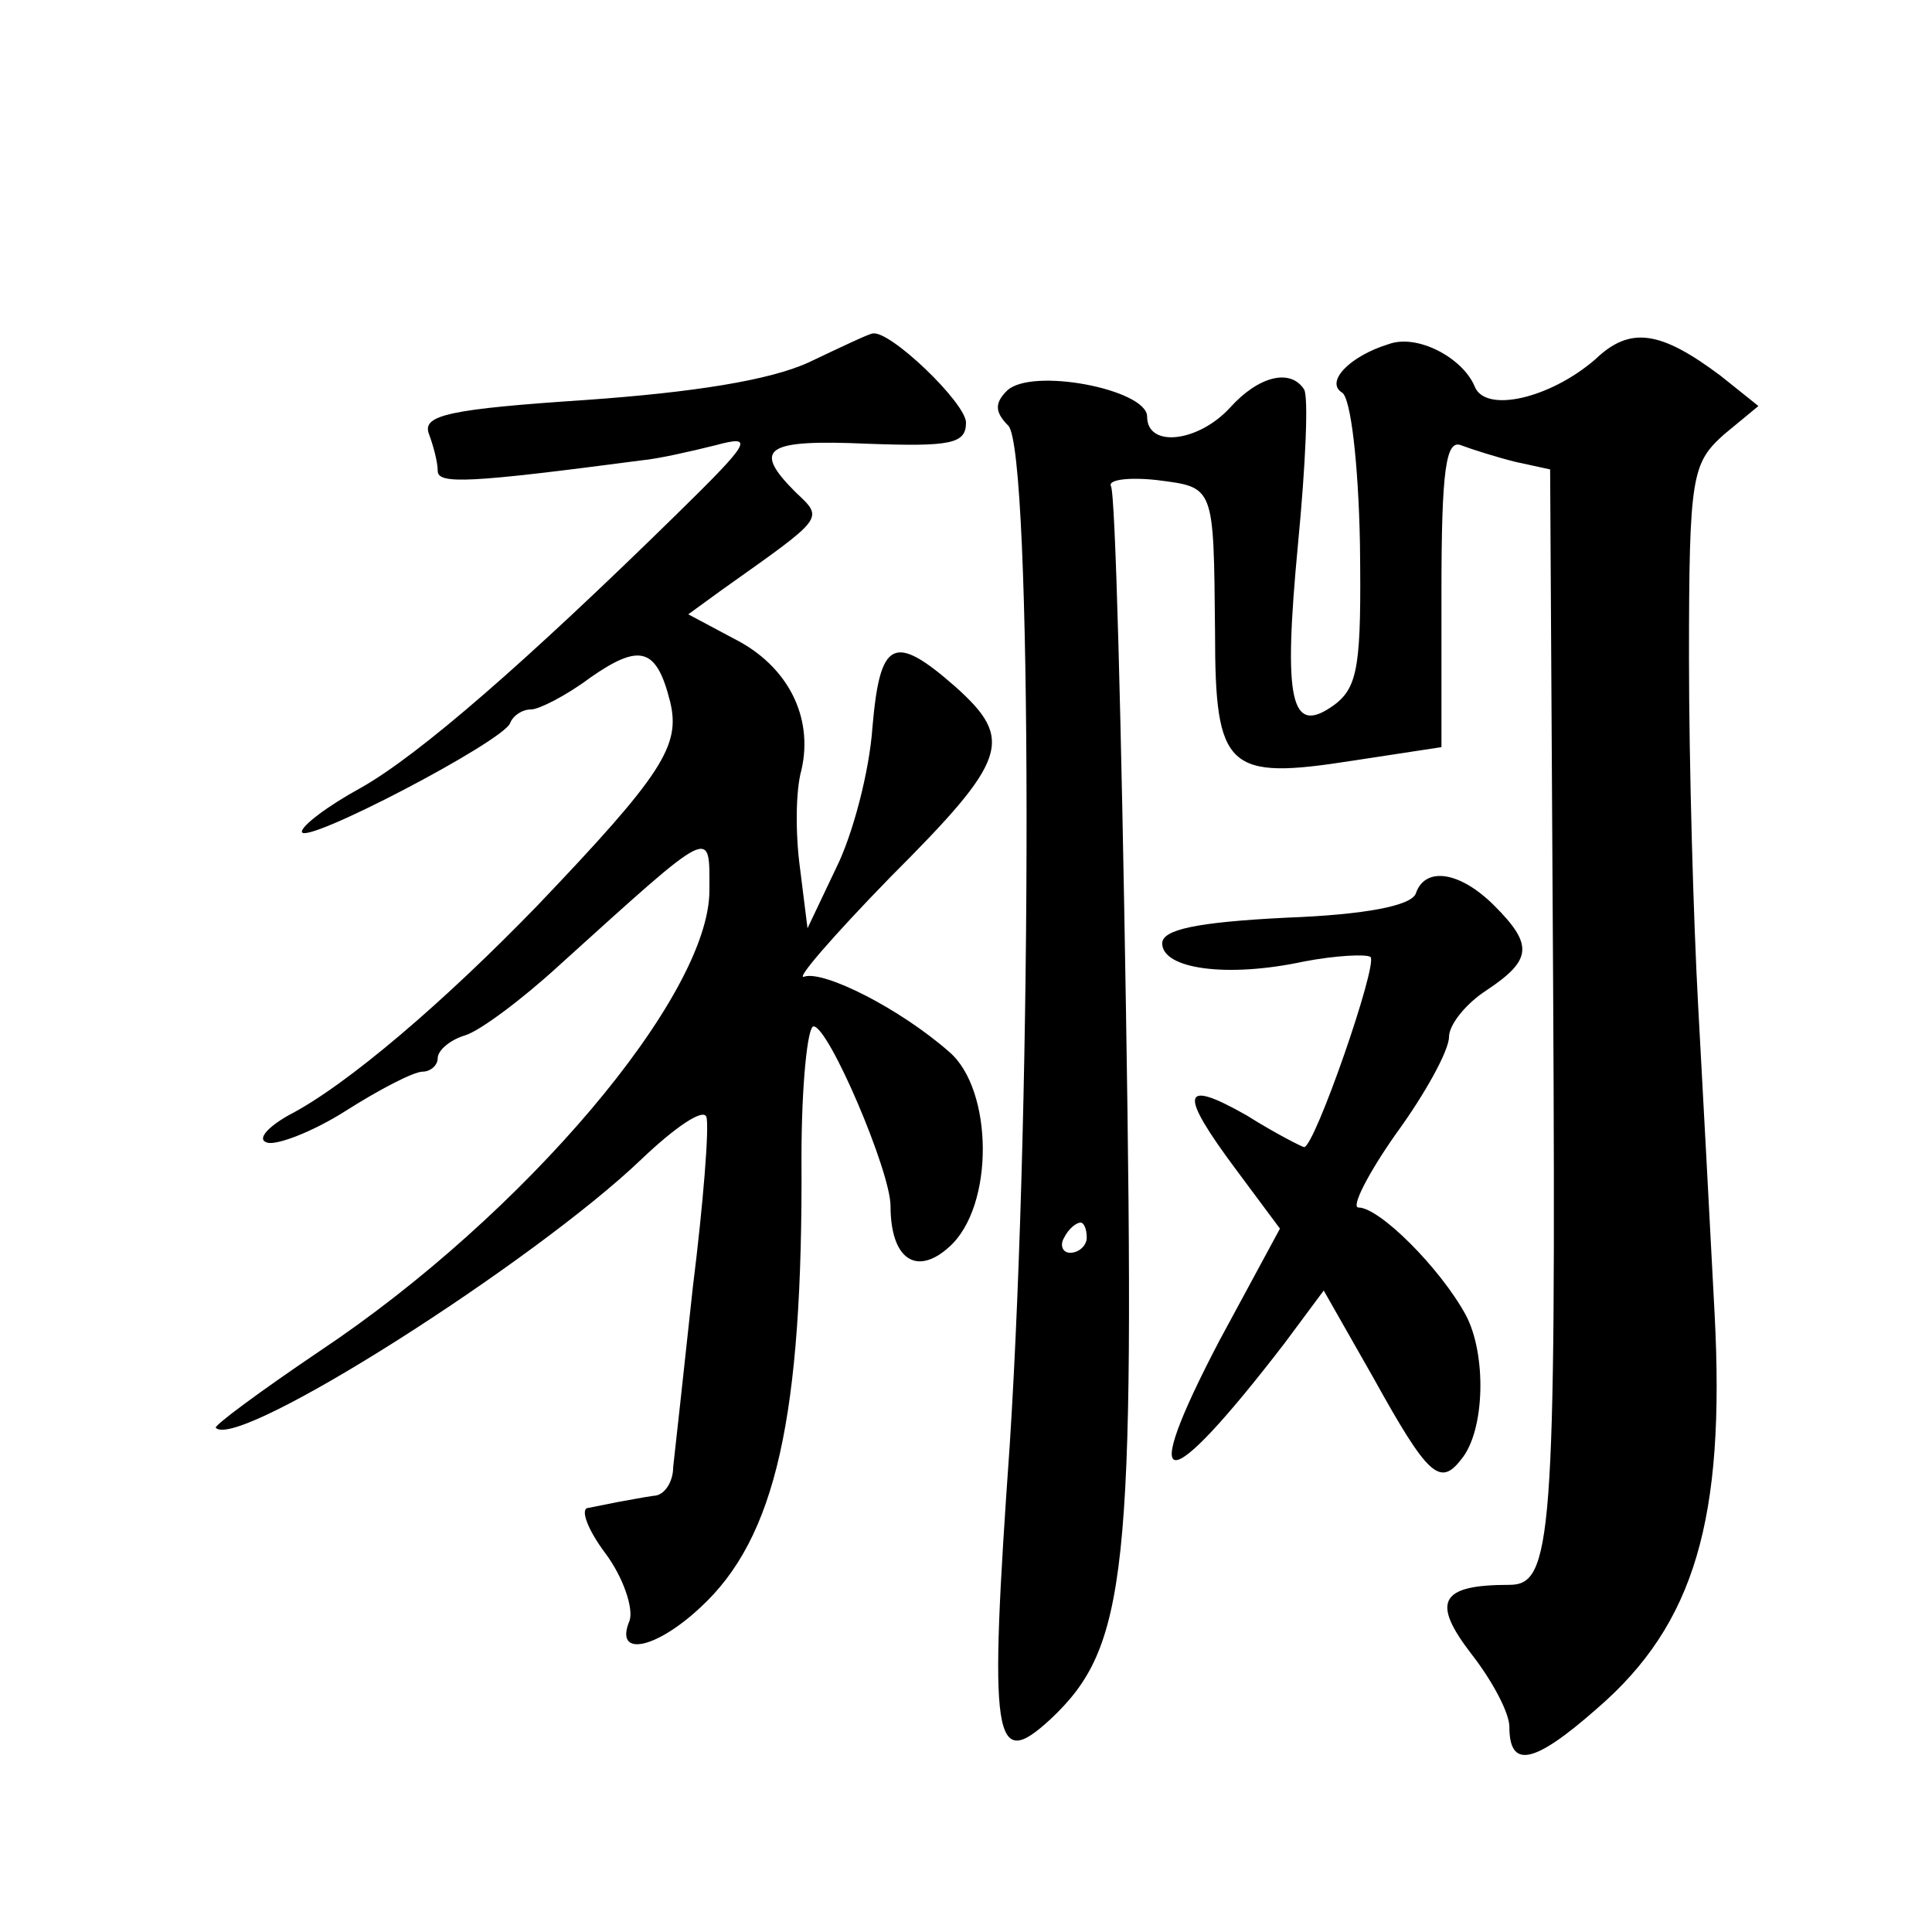
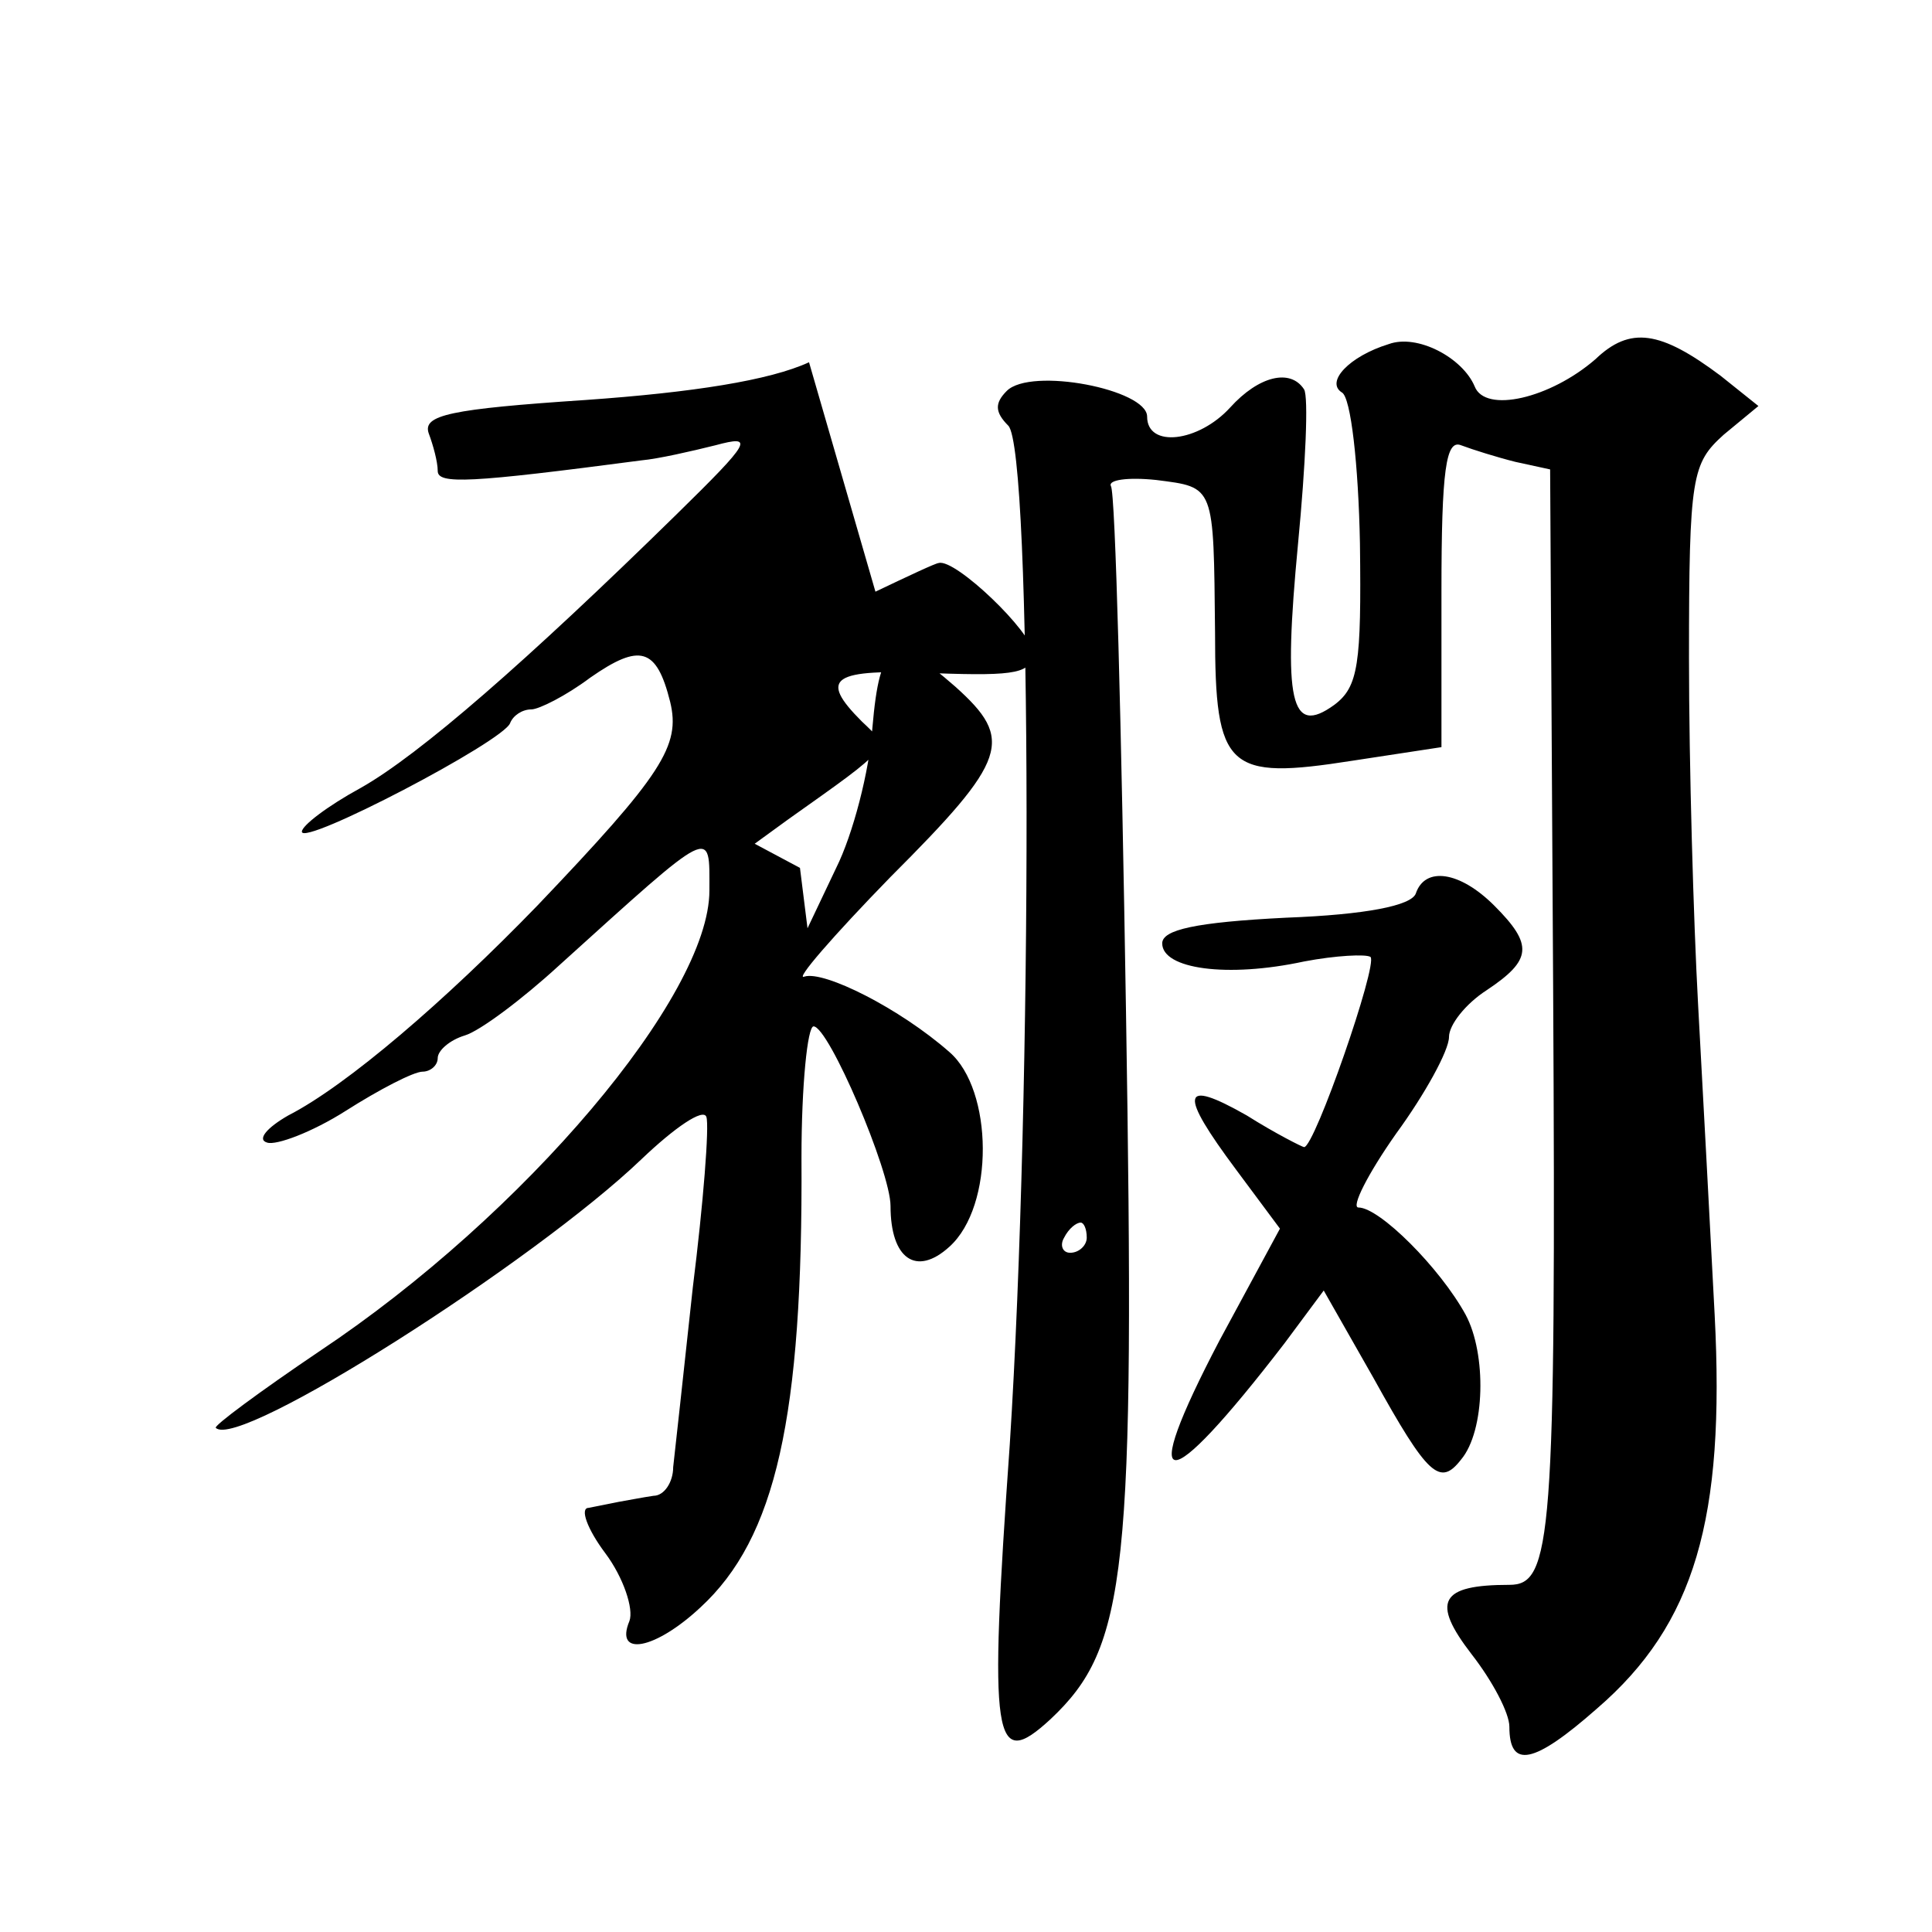
<svg xmlns="http://www.w3.org/2000/svg" version="1.0" width="128pt" height="128pt" viewBox="0 0 128 128" preserveAspectRatio="xMidYMid meet">
  <g transform="translate(0,128) scale(0.1,-0.1)" fill="#0" stroke="none">
-     <path d="M536 1040 c-26 -12 -77 -20 -148 -25 -90 -6 -108 -10 -104 -22 3 -8 6 -19 6 -25 0 -9 21 -8 135 7 11 1 33 6 49 10 26 7 24 3 -26 -46 -99 -97 -170 -159 -209 -181 -22 -12 -39 -25 -39 -29 0 -10 134 60 138 72 2 5 8 9 14 9 5 0 23 9 39 21 33 23 44 20 53 -16 7 -29 -5 -48 -88 -135 -61 -63 -126 -119 -165 -139 -14 -8 -21 -16 -14 -18 6 -2 30 7 52 21 22 14 45 26 51 26 5 0 10 4 10 9 0 5 8 12 18 15 10 3 38 24 62 46 104 94 100 92 100 50 0 -70 -123 -215 -258 -305 -40 -27 -71 -50 -69 -51 15 -15 211 110 282 178 22 21 41 34 43 28 2 -6 -2 -57 -9 -113 -6 -56 -12 -110 -13 -119 0 -10 -6 -19 -13 -19 -7 -1 -17 -3 -23 -4 -5 -1 -15 -3 -20 -4 -6 0 -1 -14 11 -30 12 -16 19 -37 16 -45 -10 -24 17 -19 47 9 50 46 68 126 67 298 0 48 4 87 8 87 10 0 51 -96 51 -119 0 -35 17 -47 39 -27 30 27 29 104 0 129 -33 29 -83 54 -96 50 -7 -3 19 27 57 66 78 78 82 91 43 126 -41 36 -50 31 -55 -27 -2 -29 -13 -71 -24 -93 l-19 -40 -5 40 c-3 22 -3 51 1 65 8 35 -9 69 -45 87 l-30 16 22 16 c69 49 68 47 49 65 -29 29 -20 35 48 32 55 -2 65 0 65 14 0 13 -51 62 -62 59 -2 0 -21 -9 -42 -19z M920 1052 c-26 -8 -42 -25 -31 -32 6 -3 11 -48 12 -100 1 -80 -1 -95 -17 -107 -29 -21 -34 2 -24 107 5 52 7 97 4 102 -9 14 -30 9 -49 -12 -21 -23 -55 -27 -55 -6 0 18 -77 33 -93 17 -8 -8 -8 -14 1 -23 16 -16 16 -441 1 -675 -14 -198 -11 -217 27 -182 51 48 56 96 50 469 -3 187 -7 344 -10 348 -2 4 11 6 30 4 39 -5 38 -3 39 -101 0 -91 8 -98 91 -85 l59 9 0 103 c0 81 3 101 13 97 8 -3 24 -8 36 -11 l23 -5 2 -344 c2 -366 -1 -395 -29 -395 -46 0 -52 -11 -25 -46 14 -18 25 -39 25 -48 0 -28 16 -25 58 12 65 56 85 126 78 261 -3 58 -8 151 -11 206 -3 55 -6 158 -6 229 0 121 2 129 23 148 l23 19 -25 20 c-40 30 -60 33 -83 11 -30 -26 -73 -36 -80 -18 -8 19 -38 35 -57 28z m-200 -592 c0 -5 -5 -10 -11 -10 -5 0 -7 5 -4 10 3 6 8 10 11 10 2 0 4 -4 4 -10z M938 688 c-3 -8 -33 -14 -86 -16 -60 -3 -82 -8 -82 -17 0 -17 43 -23 94 -12 21 4 41 5 44 3 5 -5 -37 -126 -44 -126 -1 0 -19 9 -38 21 -44 25 -45 15 -7 -36 l29 -39 -40 -74 c-55 -105 -37 -106 43 -2 l26 35 33 -58 c36 -65 44 -72 58 -54 16 19 17 70 3 96 -17 31 -57 71 -71 71 -5 0 6 22 25 49 19 26 35 55 35 64 0 8 11 22 25 31 30 20 31 30 5 56 -23 23 -46 26 -52 8z" />
+     <path d="M536 1040 c-26 -12 -77 -20 -148 -25 -90 -6 -108 -10 -104 -22 3 -8 6 -19 6 -25 0 -9 21 -8 135 7 11 1 33 6 49 10 26 7 24 3 -26 -46 -99 -97 -170 -159 -209 -181 -22 -12 -39 -25 -39 -29 0 -10 134 60 138 72 2 5 8 9 14 9 5 0 23 9 39 21 33 23 44 20 53 -16 7 -29 -5 -48 -88 -135 -61 -63 -126 -119 -165 -139 -14 -8 -21 -16 -14 -18 6 -2 30 7 52 21 22 14 45 26 51 26 5 0 10 4 10 9 0 5 8 12 18 15 10 3 38 24 62 46 104 94 100 92 100 50 0 -70 -123 -215 -258 -305 -40 -27 -71 -50 -69 -51 15 -15 211 110 282 178 22 21 41 34 43 28 2 -6 -2 -57 -9 -113 -6 -56 -12 -110 -13 -119 0 -10 -6 -19 -13 -19 -7 -1 -17 -3 -23 -4 -5 -1 -15 -3 -20 -4 -6 0 -1 -14 11 -30 12 -16 19 -37 16 -45 -10 -24 17 -19 47 9 50 46 68 126 67 298 0 48 4 87 8 87 10 0 51 -96 51 -119 0 -35 17 -47 39 -27 30 27 29 104 0 129 -33 29 -83 54 -96 50 -7 -3 19 27 57 66 78 78 82 91 43 126 -41 36 -50 31 -55 -27 -2 -29 -13 -71 -24 -93 l-19 -40 -5 40 l-30 16 22 16 c69 49 68 47 49 65 -29 29 -20 35 48 32 55 -2 65 0 65 14 0 13 -51 62 -62 59 -2 0 -21 -9 -42 -19z M920 1052 c-26 -8 -42 -25 -31 -32 6 -3 11 -48 12 -100 1 -80 -1 -95 -17 -107 -29 -21 -34 2 -24 107 5 52 7 97 4 102 -9 14 -30 9 -49 -12 -21 -23 -55 -27 -55 -6 0 18 -77 33 -93 17 -8 -8 -8 -14 1 -23 16 -16 16 -441 1 -675 -14 -198 -11 -217 27 -182 51 48 56 96 50 469 -3 187 -7 344 -10 348 -2 4 11 6 30 4 39 -5 38 -3 39 -101 0 -91 8 -98 91 -85 l59 9 0 103 c0 81 3 101 13 97 8 -3 24 -8 36 -11 l23 -5 2 -344 c2 -366 -1 -395 -29 -395 -46 0 -52 -11 -25 -46 14 -18 25 -39 25 -48 0 -28 16 -25 58 12 65 56 85 126 78 261 -3 58 -8 151 -11 206 -3 55 -6 158 -6 229 0 121 2 129 23 148 l23 19 -25 20 c-40 30 -60 33 -83 11 -30 -26 -73 -36 -80 -18 -8 19 -38 35 -57 28z m-200 -592 c0 -5 -5 -10 -11 -10 -5 0 -7 5 -4 10 3 6 8 10 11 10 2 0 4 -4 4 -10z M938 688 c-3 -8 -33 -14 -86 -16 -60 -3 -82 -8 -82 -17 0 -17 43 -23 94 -12 21 4 41 5 44 3 5 -5 -37 -126 -44 -126 -1 0 -19 9 -38 21 -44 25 -45 15 -7 -36 l29 -39 -40 -74 c-55 -105 -37 -106 43 -2 l26 35 33 -58 c36 -65 44 -72 58 -54 16 19 17 70 3 96 -17 31 -57 71 -71 71 -5 0 6 22 25 49 19 26 35 55 35 64 0 8 11 22 25 31 30 20 31 30 5 56 -23 23 -46 26 -52 8z" />
  </g>
</svg>